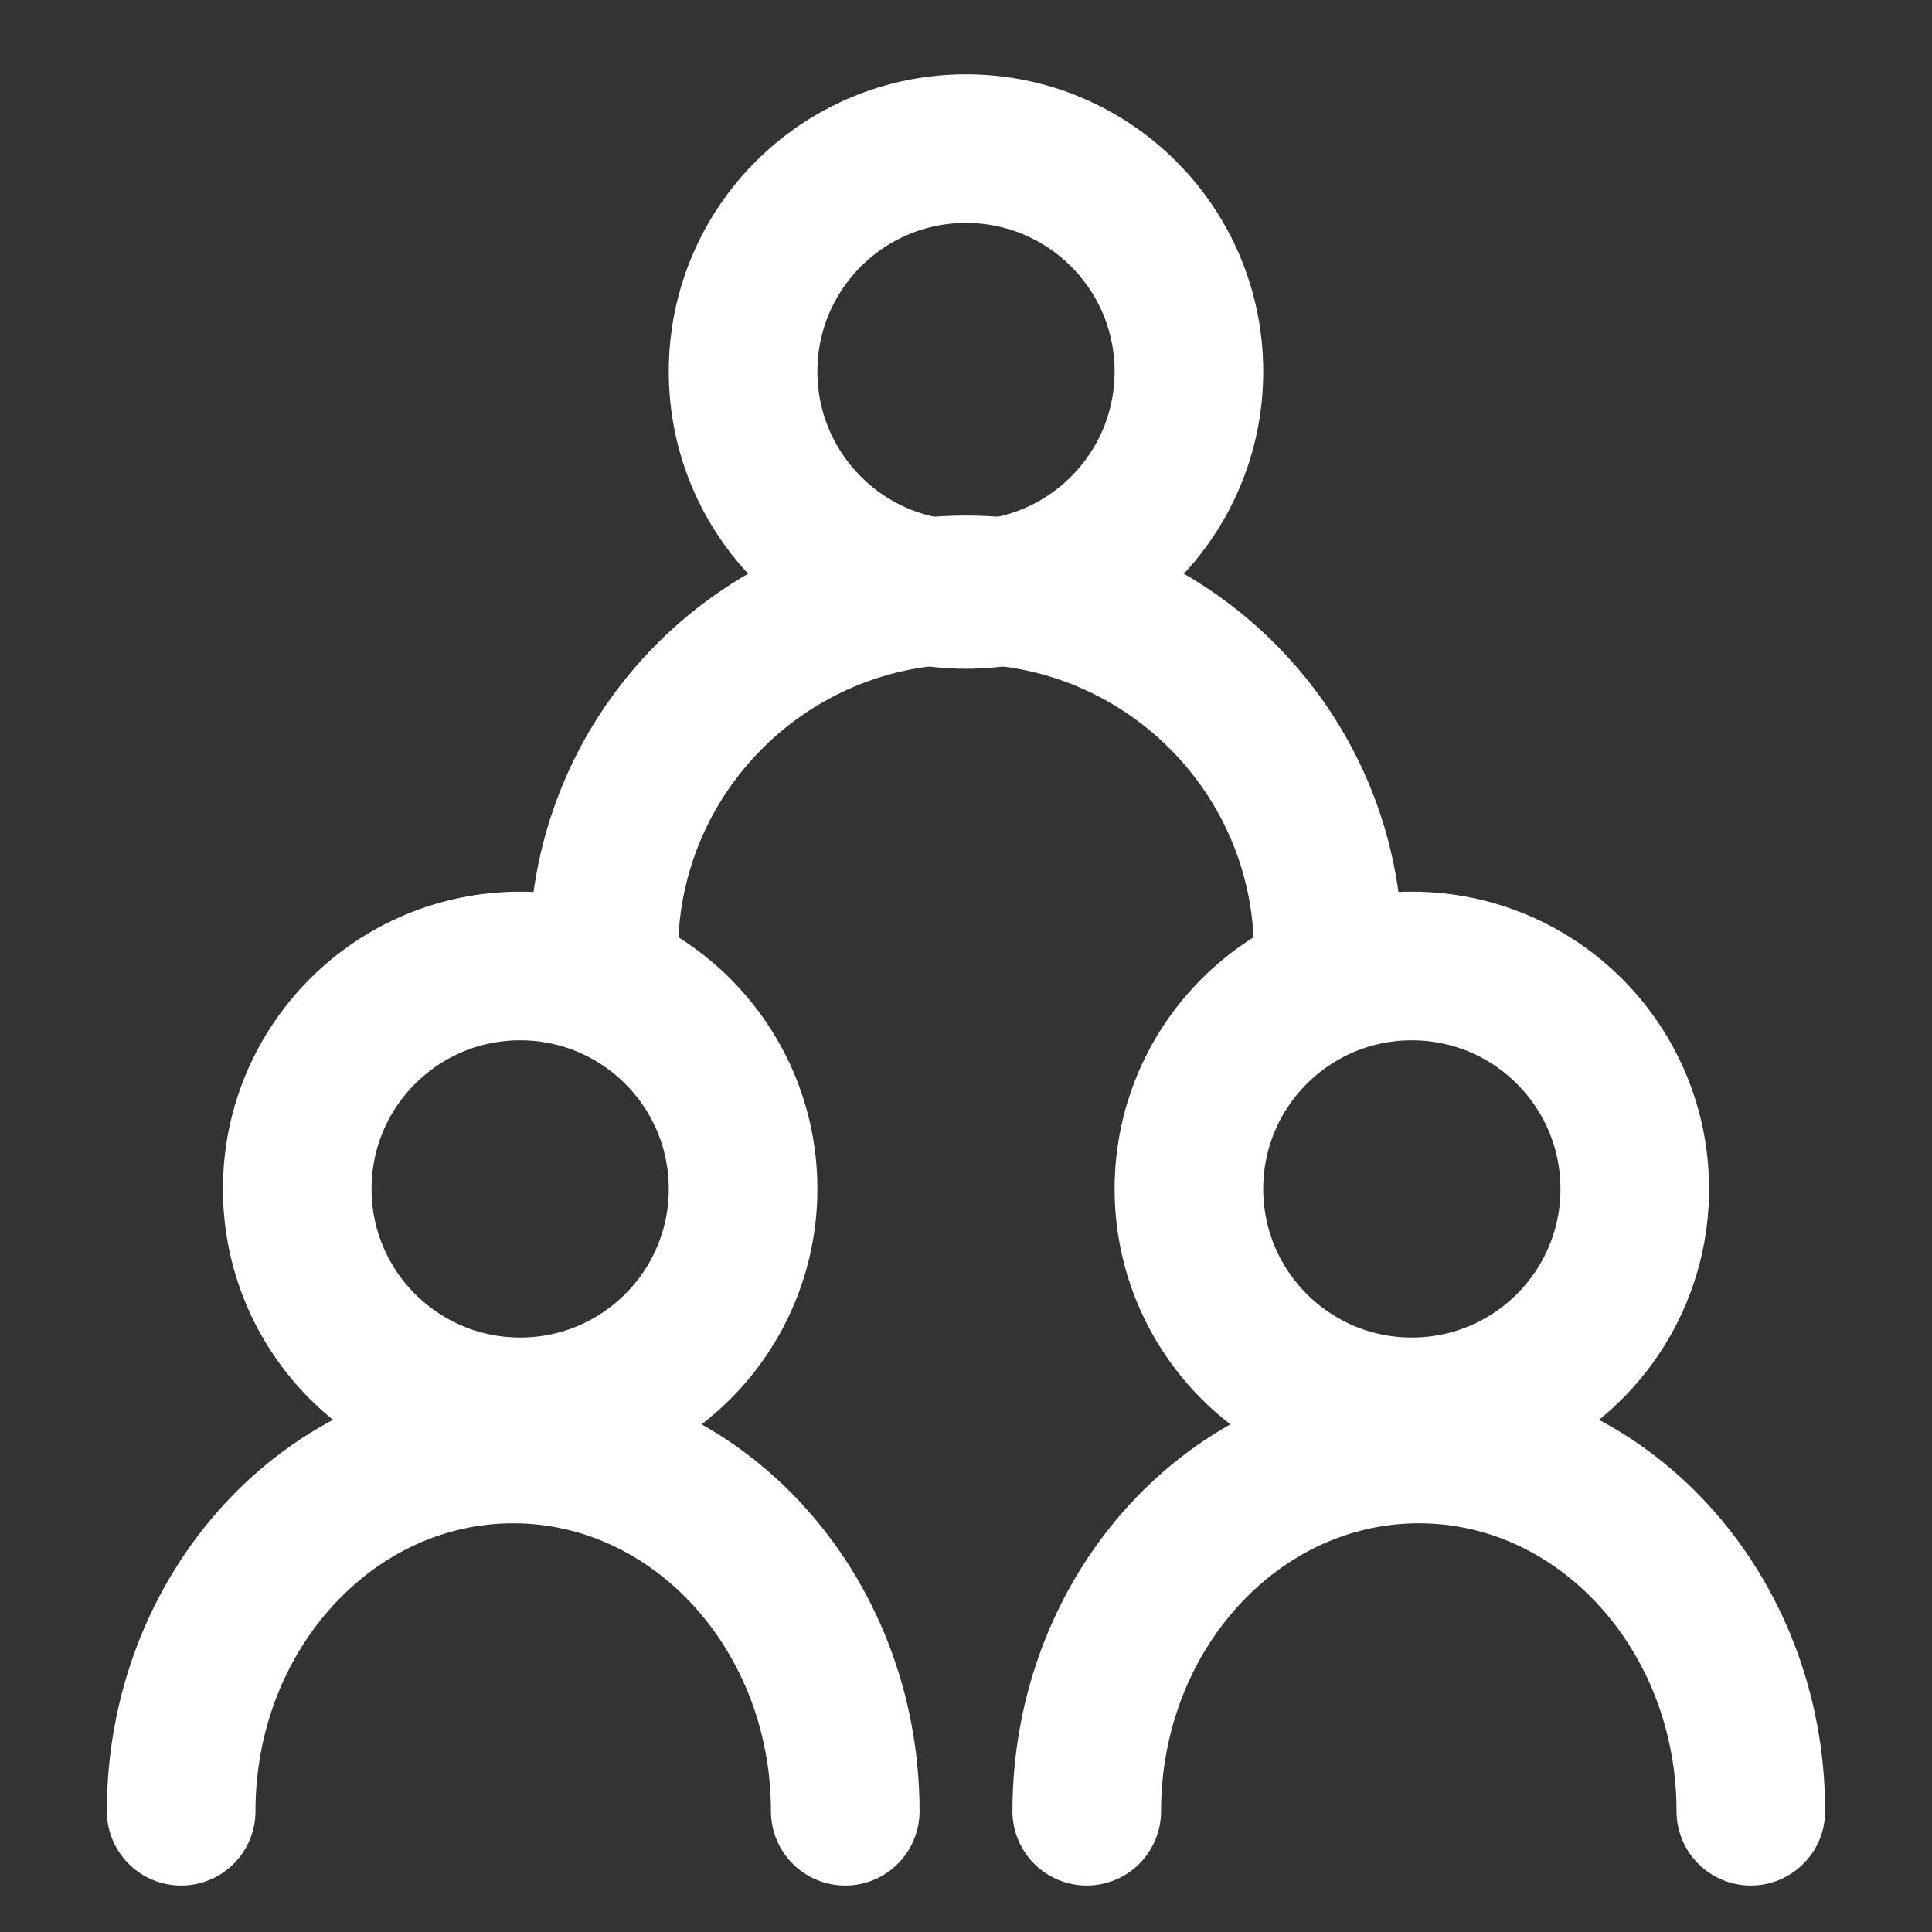
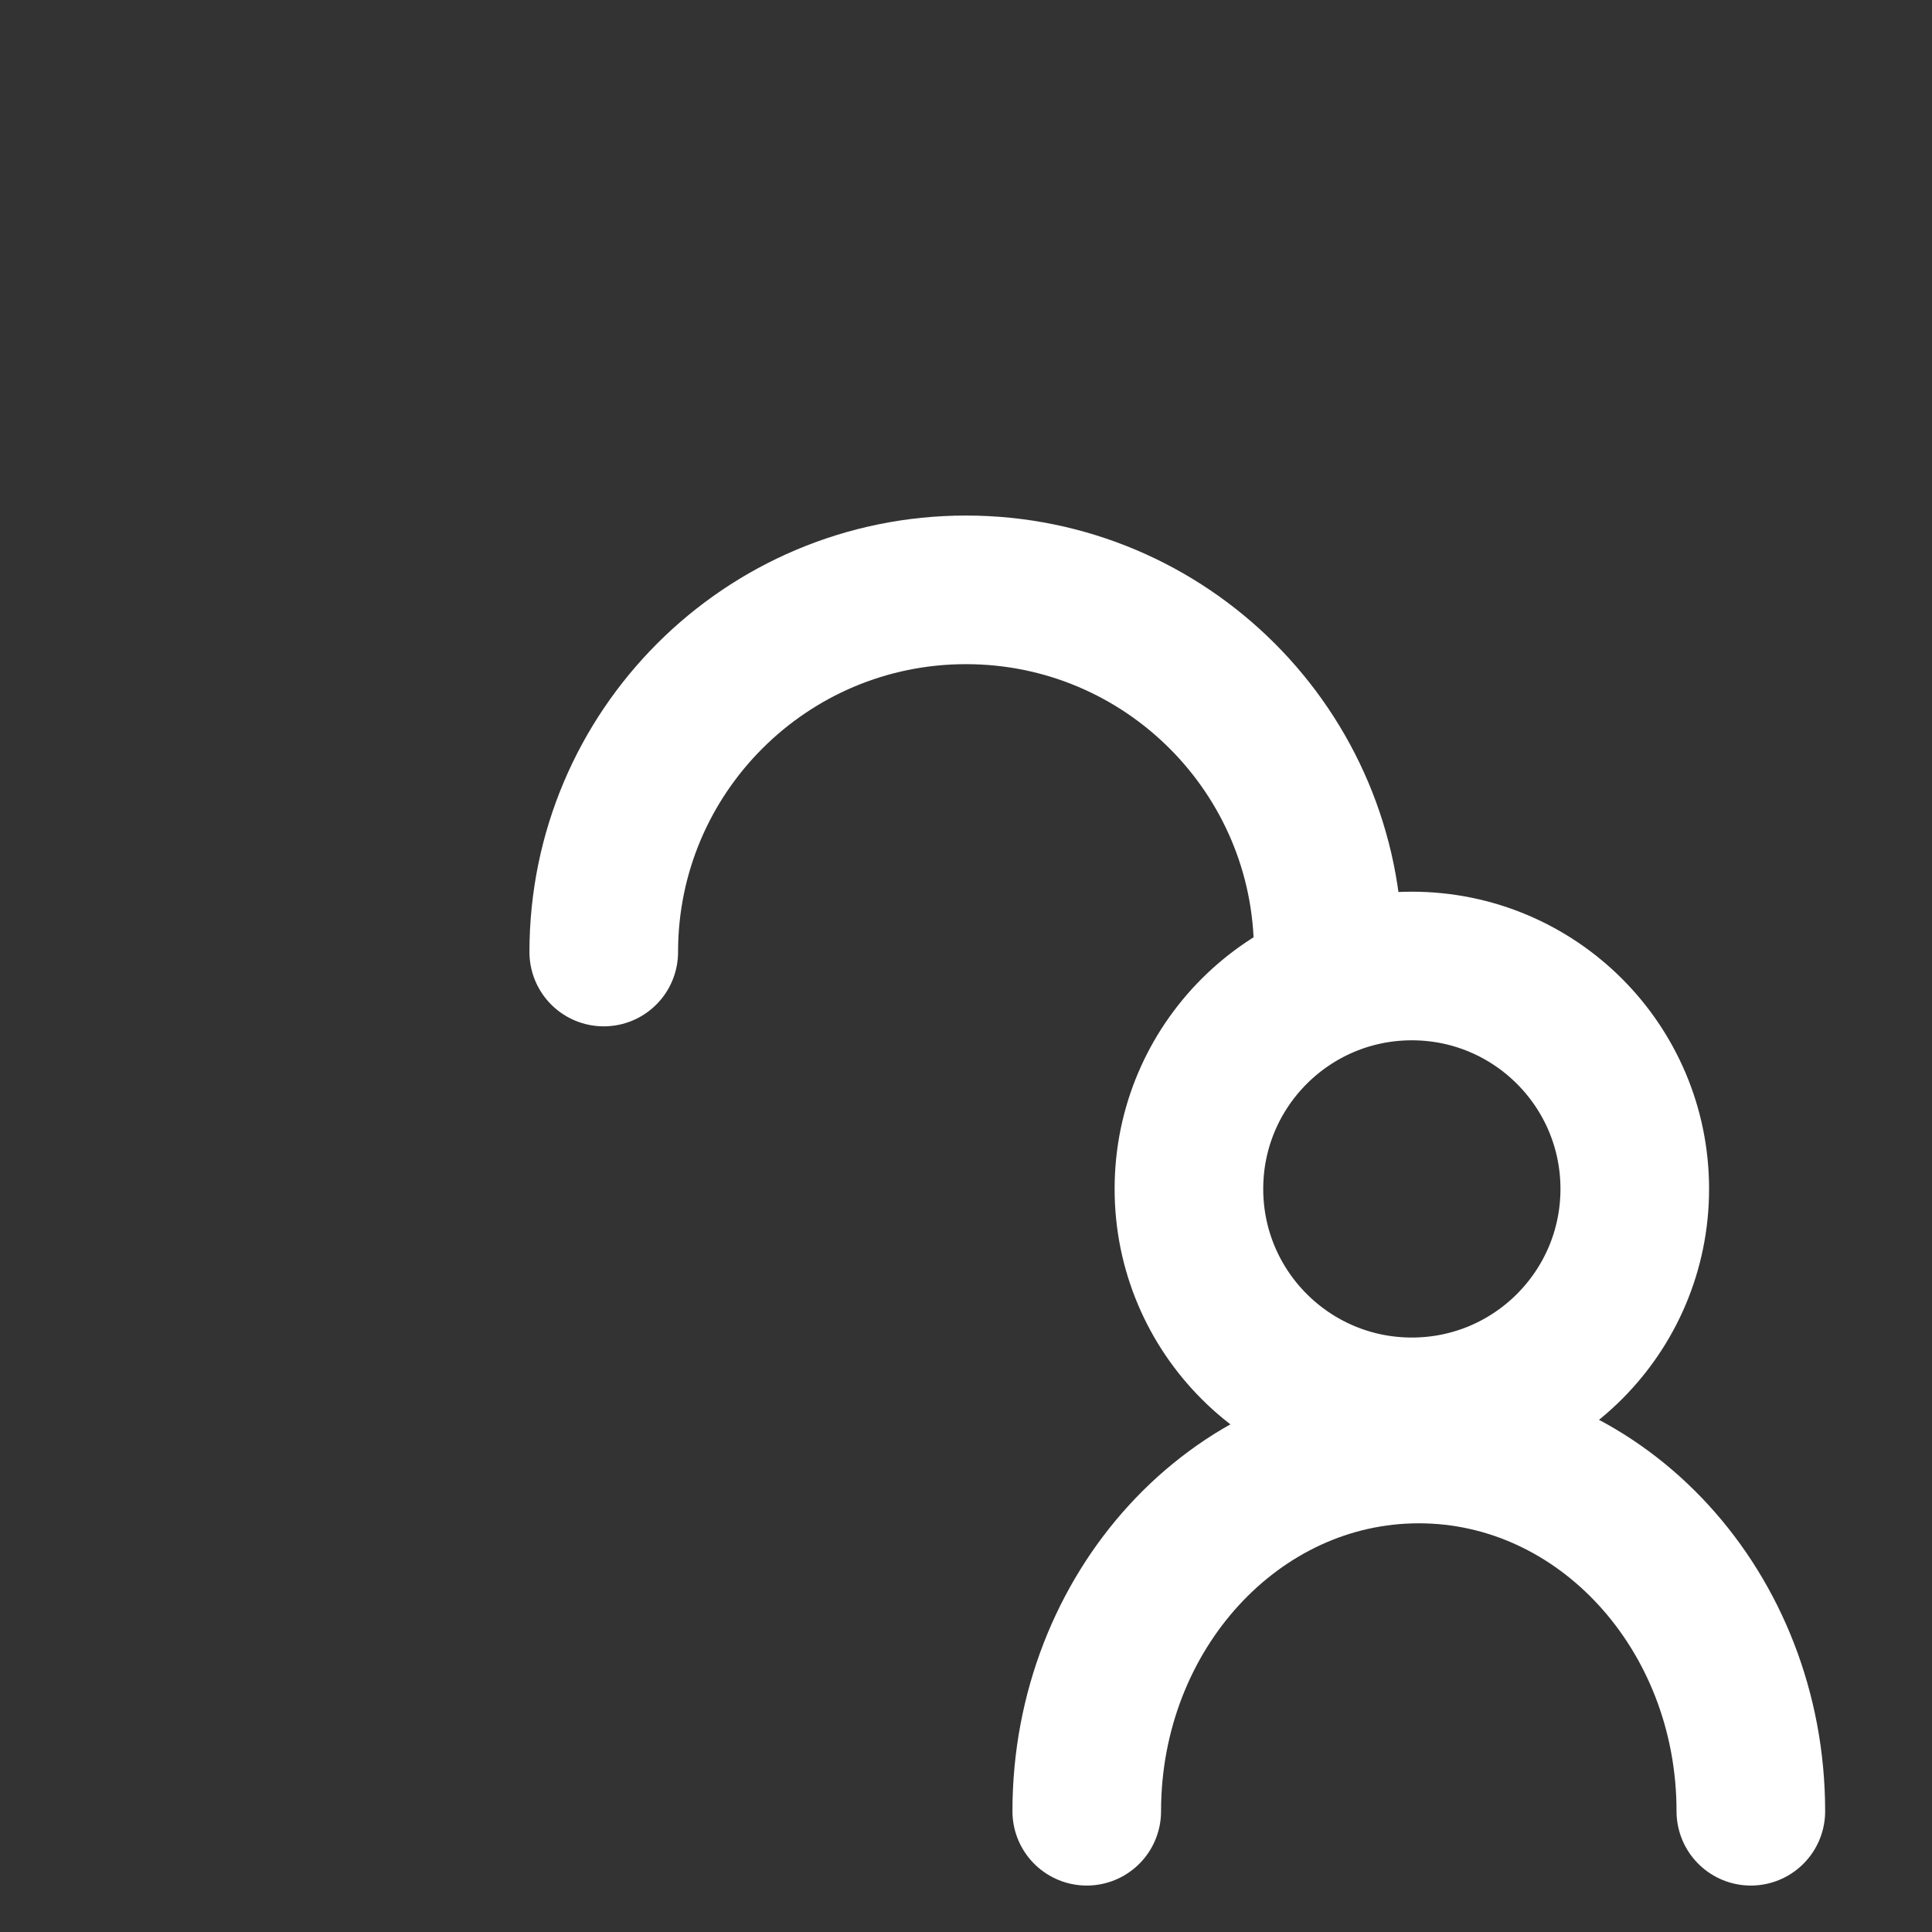
<svg xmlns="http://www.w3.org/2000/svg" width="26" height="26" viewBox="0 0 26 26" fill="none">
  <rect x="0" y="0" width="26" height="26" fill="#333333" stroke="none" />
  <g id="Frame 281">
-     <circle id="Ellipse 10" cx="13" cy="5" r="3" stroke="white" stroke-width="2" />
-     <circle id="Ellipse 12" cx="7" cy="16" r="3" stroke="white" stroke-width="2" />
    <circle id="Ellipse 14" cx="19" cy="16" r="3" stroke="white" stroke-width="2" />
    <path id="Ellipse 11" d="M17.875 12.812C17.875 10.12 15.692 7.938 13 7.938C10.308 7.938 8.125 10.12 8.125 12.812" stroke="white" stroke-width="2" stroke-linecap="round" />
-     <path id="Ellipse 13" d="M11.375 24.375C11.375 21.683 9.374 19.5 6.906 19.5C4.438 19.5 2.438 21.683 2.438 24.375" stroke="white" stroke-width="2" stroke-linecap="round" />
    <path id="Ellipse 15" d="M23.562 24.375C23.562 21.683 21.562 19.5 19.094 19.5C16.626 19.5 14.625 21.683 14.625 24.375" stroke="white" stroke-width="2" stroke-linecap="round" />
  </g>
</svg>